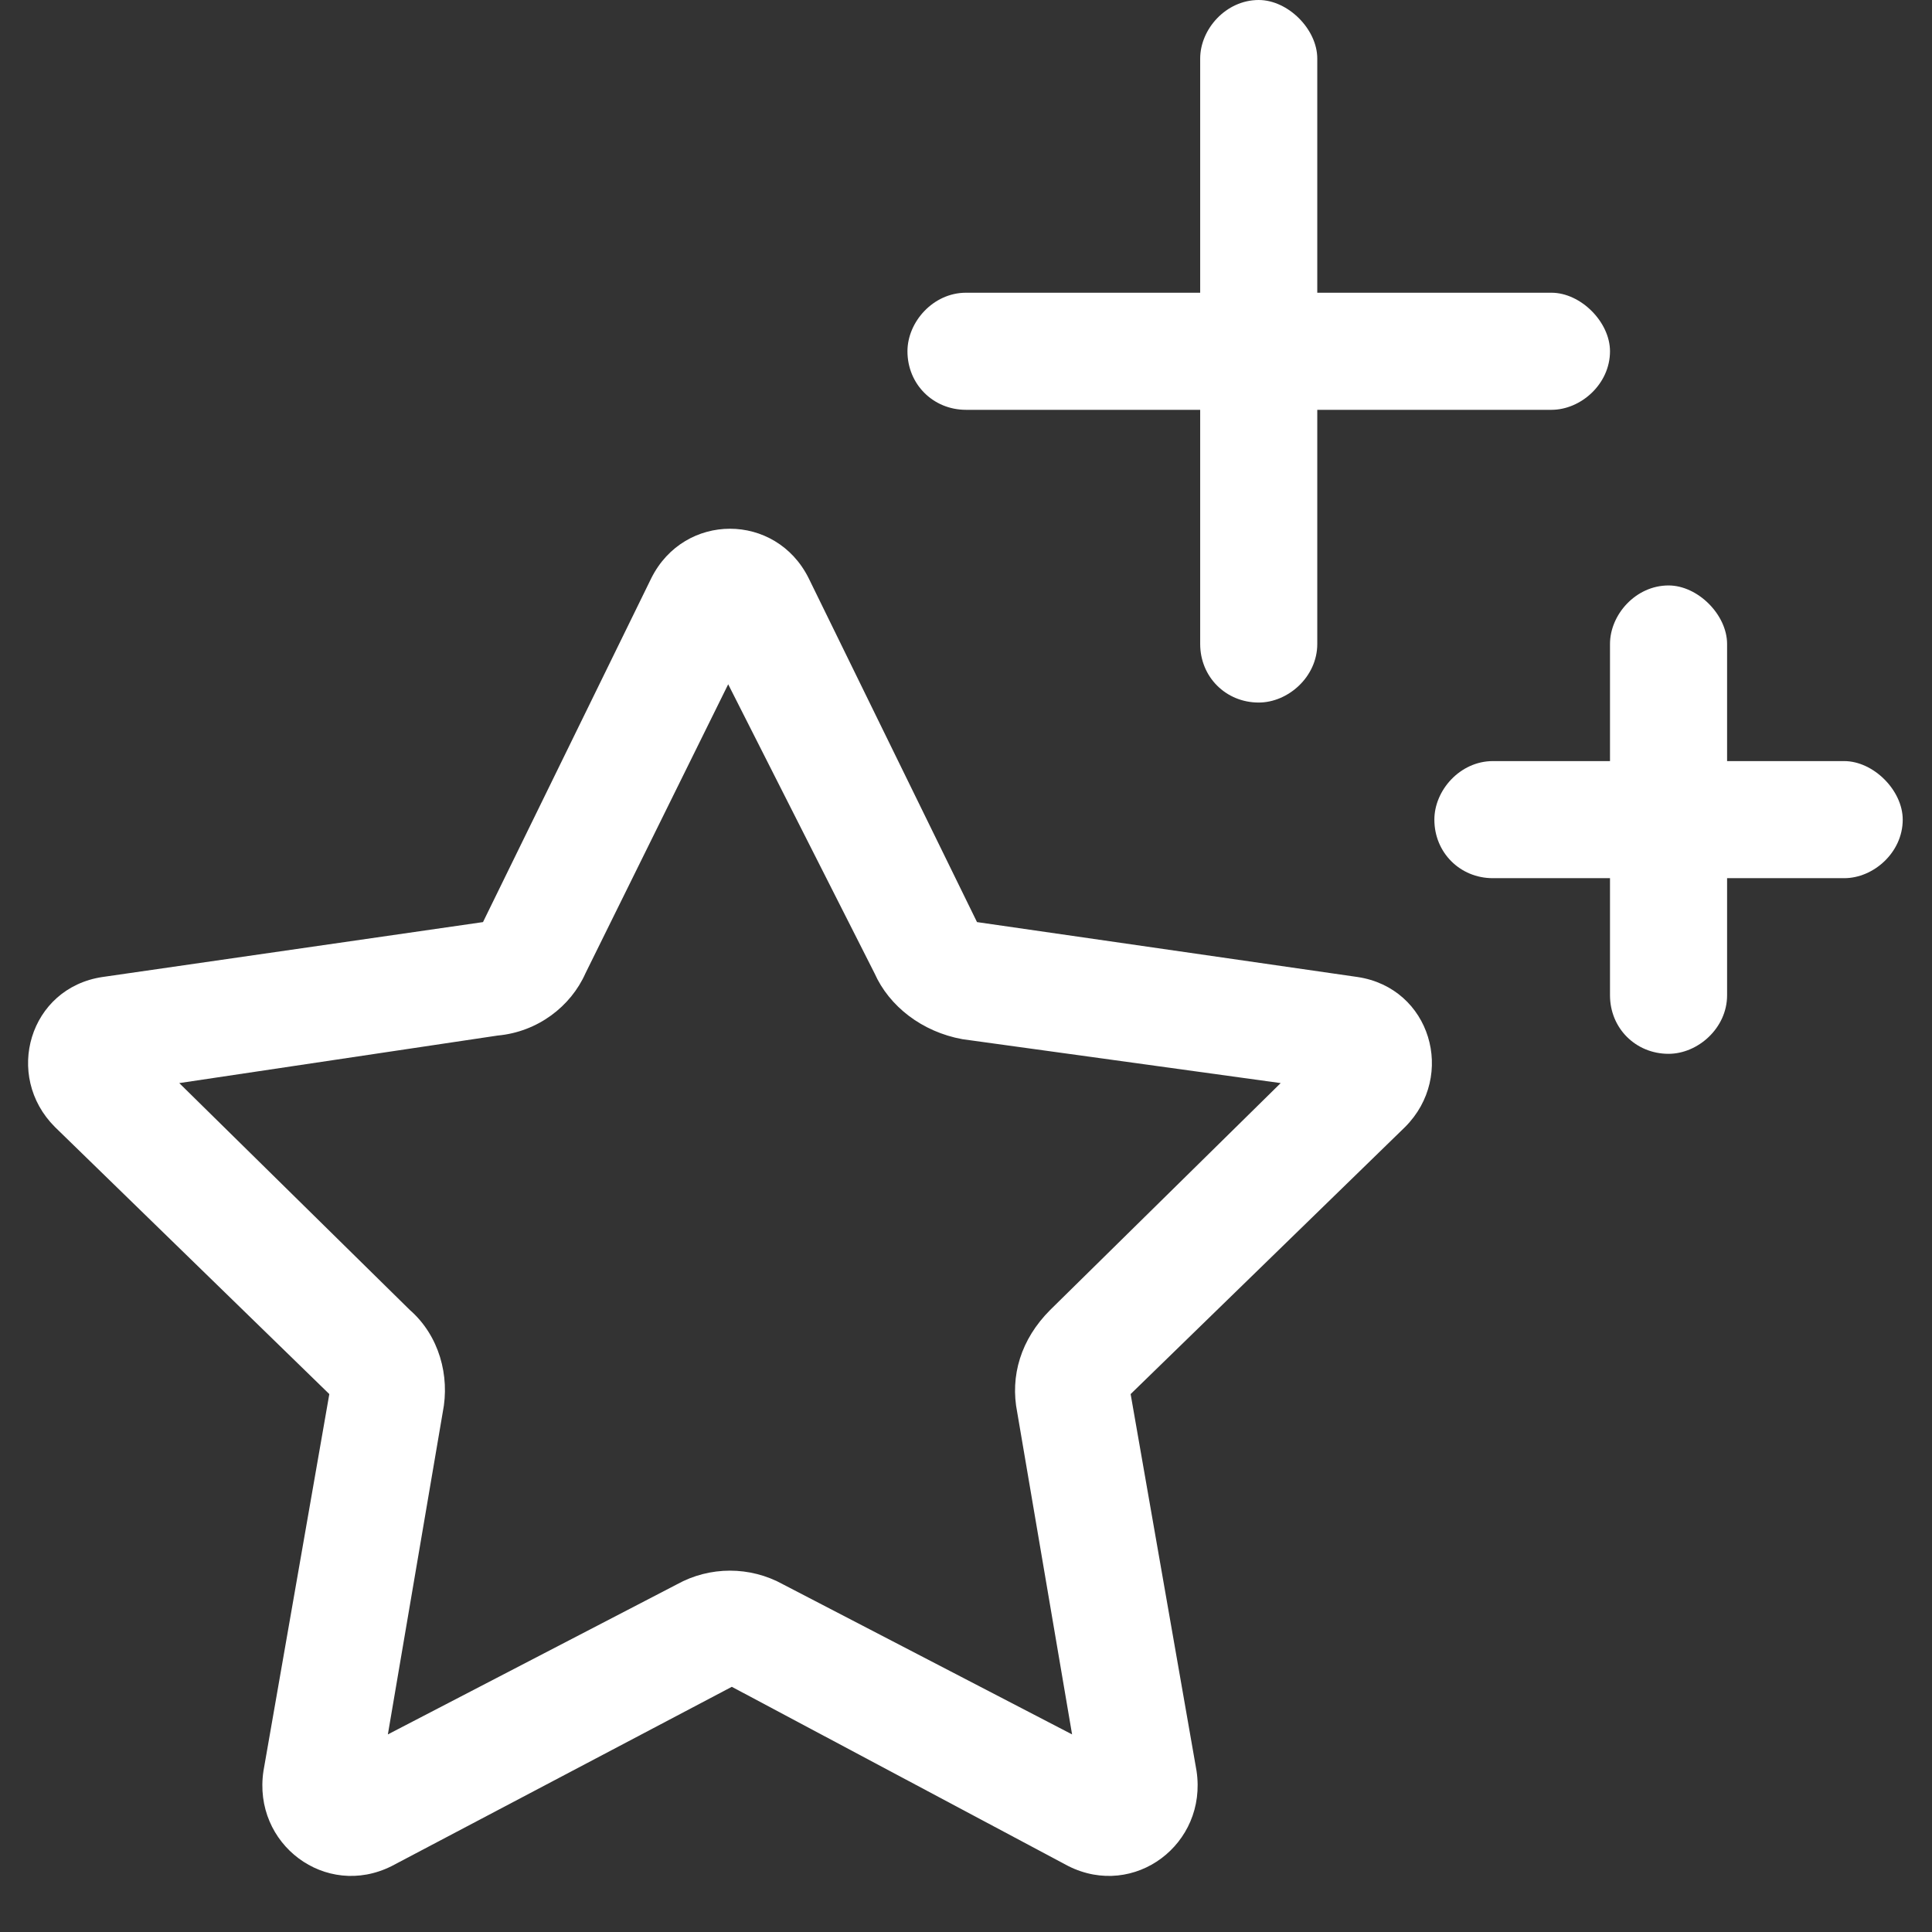
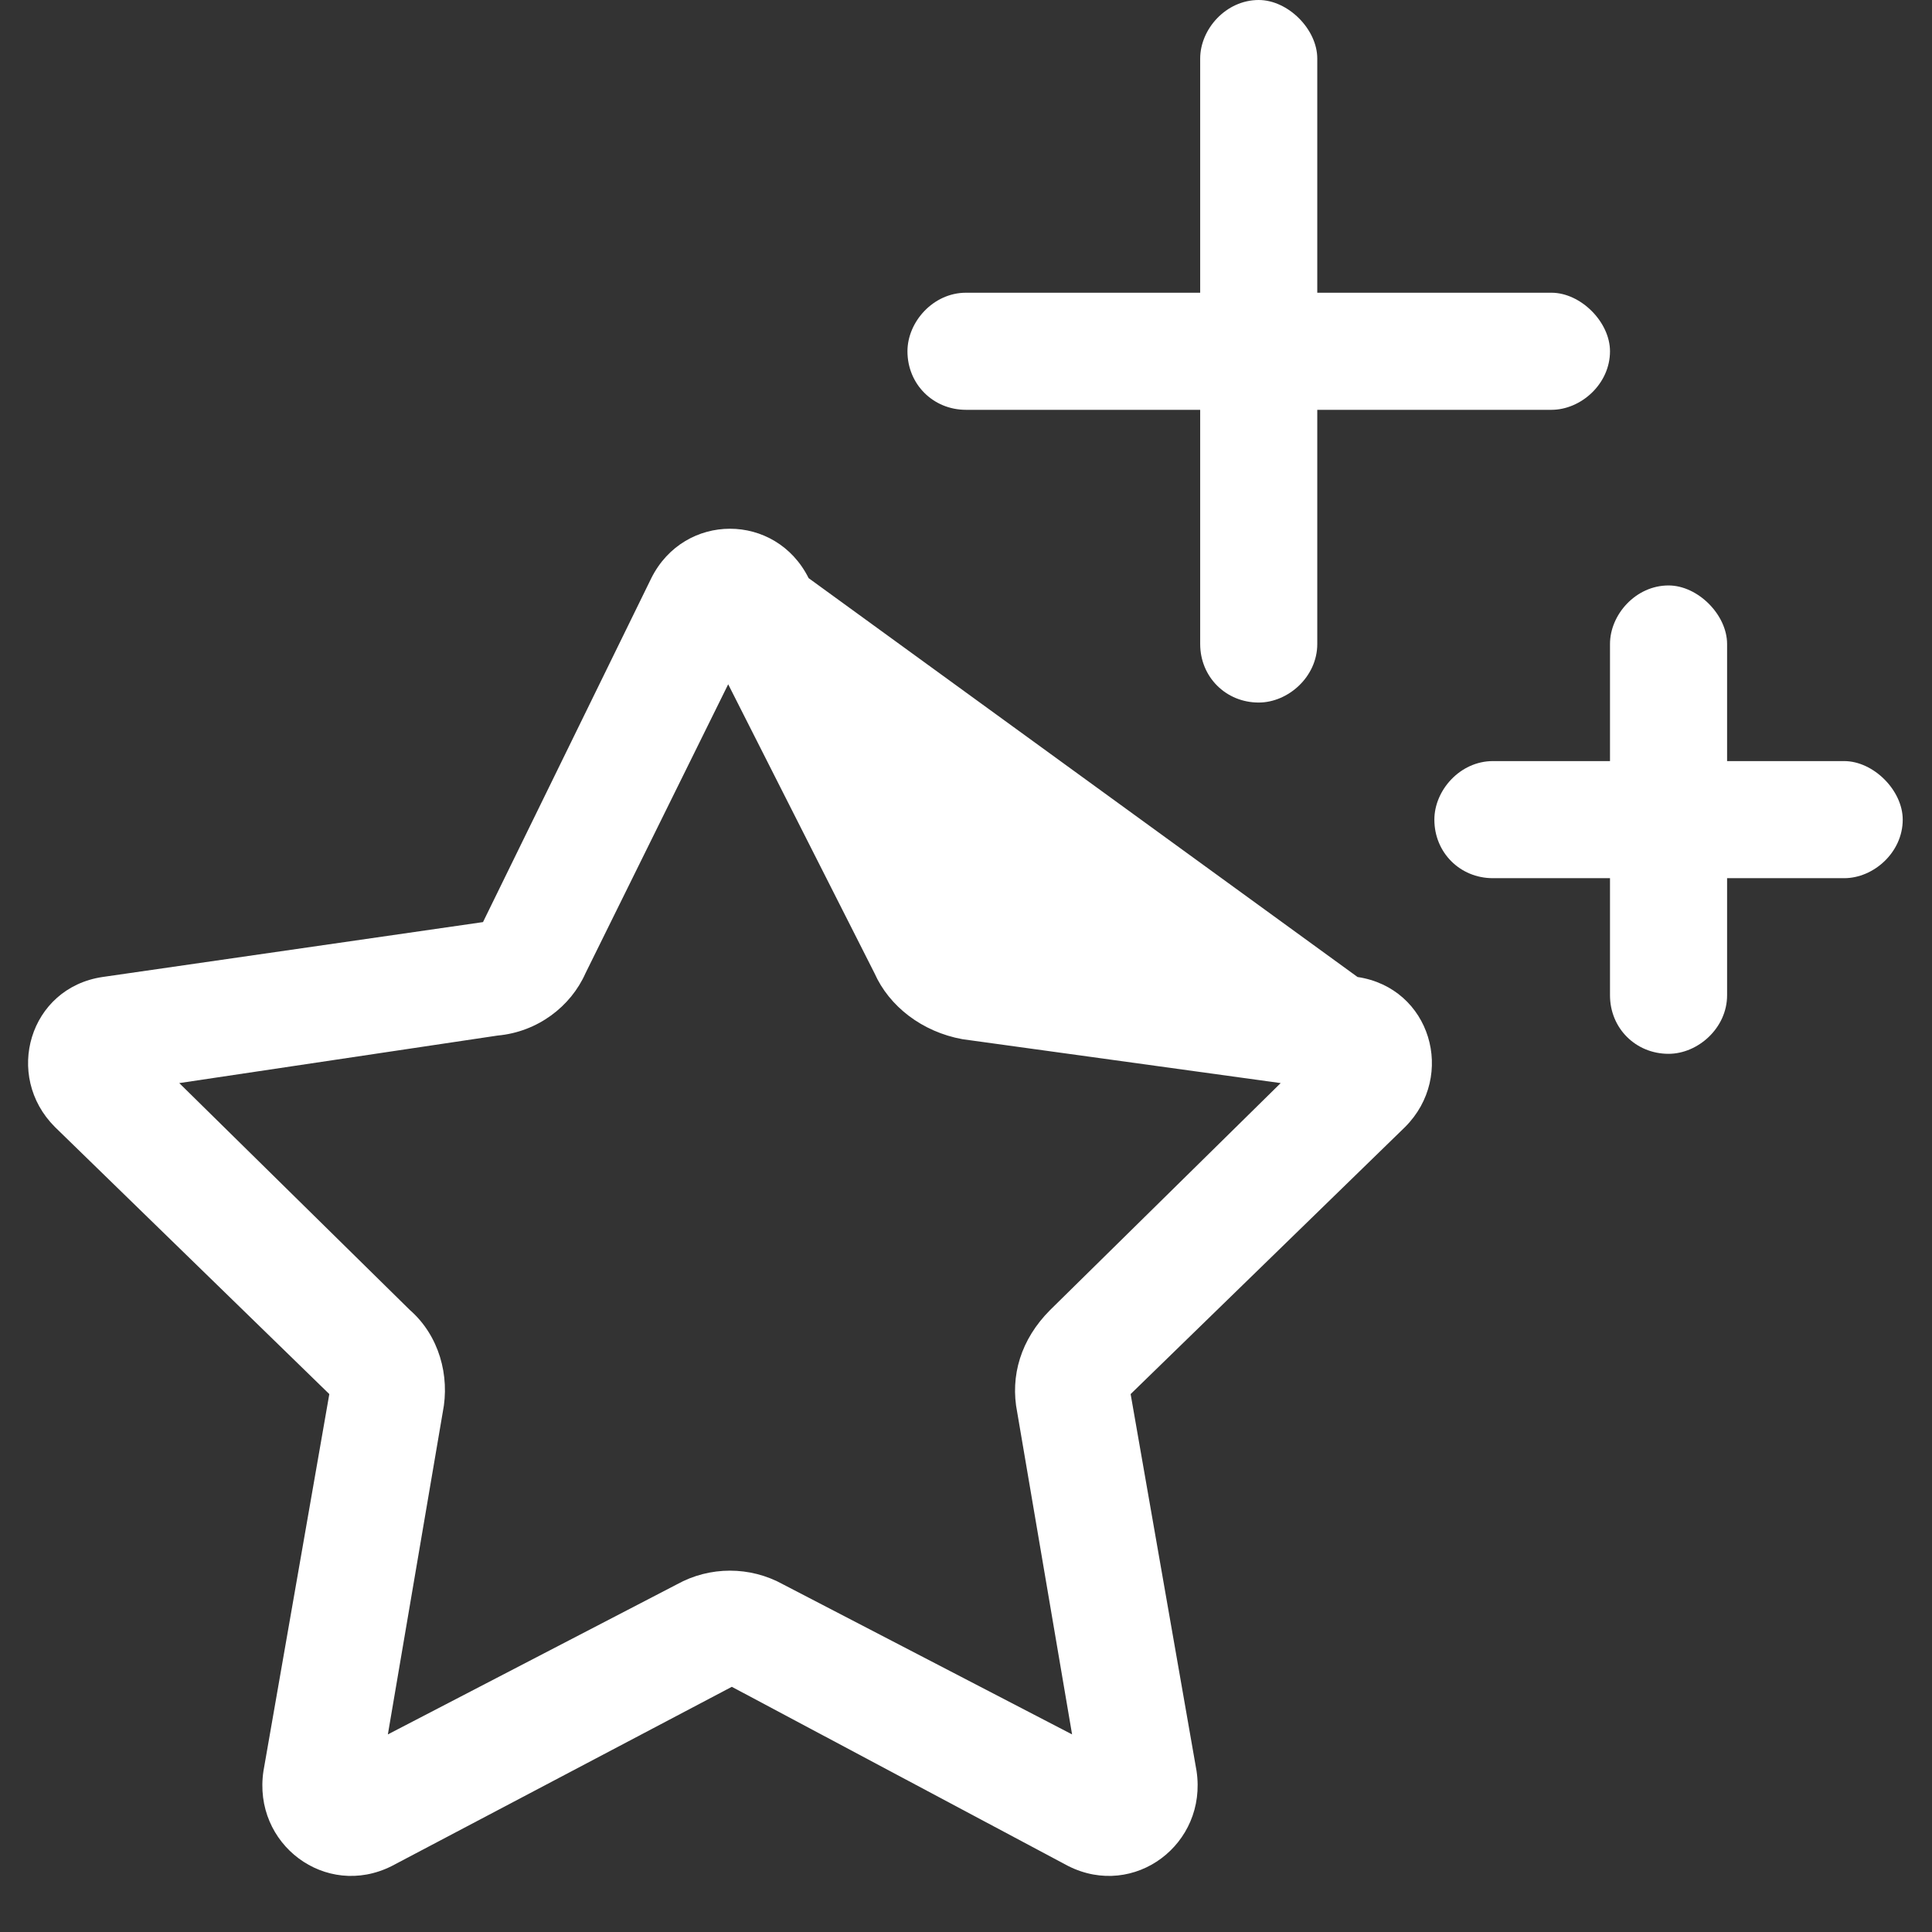
<svg xmlns="http://www.w3.org/2000/svg" width="33" height="33" viewBox="0 0 33 33" fill="none">
  <rect x="0" y="0" width="33" height="33" fill="#333333" stroke="none" />
-   <path d="M22.5 1V5H26.5C27 5 27.5 5.5 27.5 6C27.5 6.562 27 7 26.5 7H22.5V11C22.5 11.562 22 12 21.5 12C20.938 12 20.5 11.562 20.5 11V7H16.5C15.938 7 15.5 6.562 15.5 6C15.5 5.5 15.938 5 16.5 5H20.5V1C20.5 0.5 20.938 0 21.5 0C22 0 22.5 0.5 22.5 1ZM10 16.625C9.75 17.188 9.188 17.625 8.5 17.688L3.062 18.5L7 22.375C7.5 22.812 7.688 23.5 7.562 24.125L6.625 29.625L11.562 27.062C12.125 26.75 12.812 26.75 13.375 27.062L18.312 29.625L17.375 24.125C17.25 23.5 17.438 22.875 17.938 22.375L21.875 18.5L16.438 17.75C15.75 17.625 15.188 17.188 14.938 16.625L12.438 11.688L10 16.625ZM11.125 9.875C11.688 8.75 13.25 8.75 13.812 9.875L16.688 15.75L23.188 16.688C24.438 16.875 24.875 18.375 24 19.25L19.312 23.812L20.438 30.25C20.625 31.5 19.375 32.438 18.25 31.875L12.5 28.812L6.688 31.875C5.562 32.438 4.312 31.5 4.5 30.25L5.625 23.812L0.938 19.25C0.062 18.375 0.5 16.875 1.75 16.688L8.25 15.75L11.125 9.875ZM28.5 10C29 10 29.5 10.5 29.5 11V13H31.5C32 13 32.5 13.5 32.5 14C32.5 14.562 32 15 31.5 15H29.5V17C29.5 17.562 29 18 28.5 18C27.938 18 27.5 17.562 27.5 17V15H25.5C24.938 15 24.5 14.562 24.5 14C24.5 13.5 24.938 13 25.5 13H27.5V11C27.5 10.5 27.938 10 28.5 10Z" fill="white" />
+   <path d="M22.5 1V5H26.5C27 5 27.5 5.5 27.5 6C27.5 6.562 27 7 26.5 7H22.5V11C22.5 11.562 22 12 21.5 12C20.938 12 20.5 11.562 20.5 11V7H16.5C15.938 7 15.5 6.562 15.5 6C15.5 5.5 15.938 5 16.5 5H20.5V1C20.5 0.5 20.938 0 21.5 0C22 0 22.5 0.5 22.5 1ZM10 16.625C9.75 17.188 9.188 17.625 8.5 17.688L3.062 18.5L7 22.375C7.5 22.812 7.688 23.5 7.562 24.125L6.625 29.625L11.562 27.062C12.125 26.75 12.812 26.75 13.375 27.062L18.312 29.625L17.375 24.125C17.25 23.5 17.438 22.875 17.938 22.375L21.875 18.5L16.438 17.75C15.75 17.625 15.188 17.188 14.938 16.625L12.438 11.688L10 16.625ZM11.125 9.875C11.688 8.75 13.25 8.75 13.812 9.875L23.188 16.688C24.438 16.875 24.875 18.375 24 19.25L19.312 23.812L20.438 30.25C20.625 31.5 19.375 32.438 18.25 31.875L12.5 28.812L6.688 31.875C5.562 32.438 4.312 31.5 4.5 30.25L5.625 23.812L0.938 19.25C0.062 18.375 0.5 16.875 1.75 16.688L8.25 15.75L11.125 9.875ZM28.5 10C29 10 29.5 10.5 29.5 11V13H31.5C32 13 32.5 13.5 32.5 14C32.5 14.562 32 15 31.5 15H29.5V17C29.5 17.562 29 18 28.5 18C27.938 18 27.5 17.562 27.5 17V15H25.5C24.938 15 24.5 14.562 24.5 14C24.5 13.5 24.938 13 25.5 13H27.5V11C27.5 10.5 27.938 10 28.5 10Z" fill="white" />
</svg>